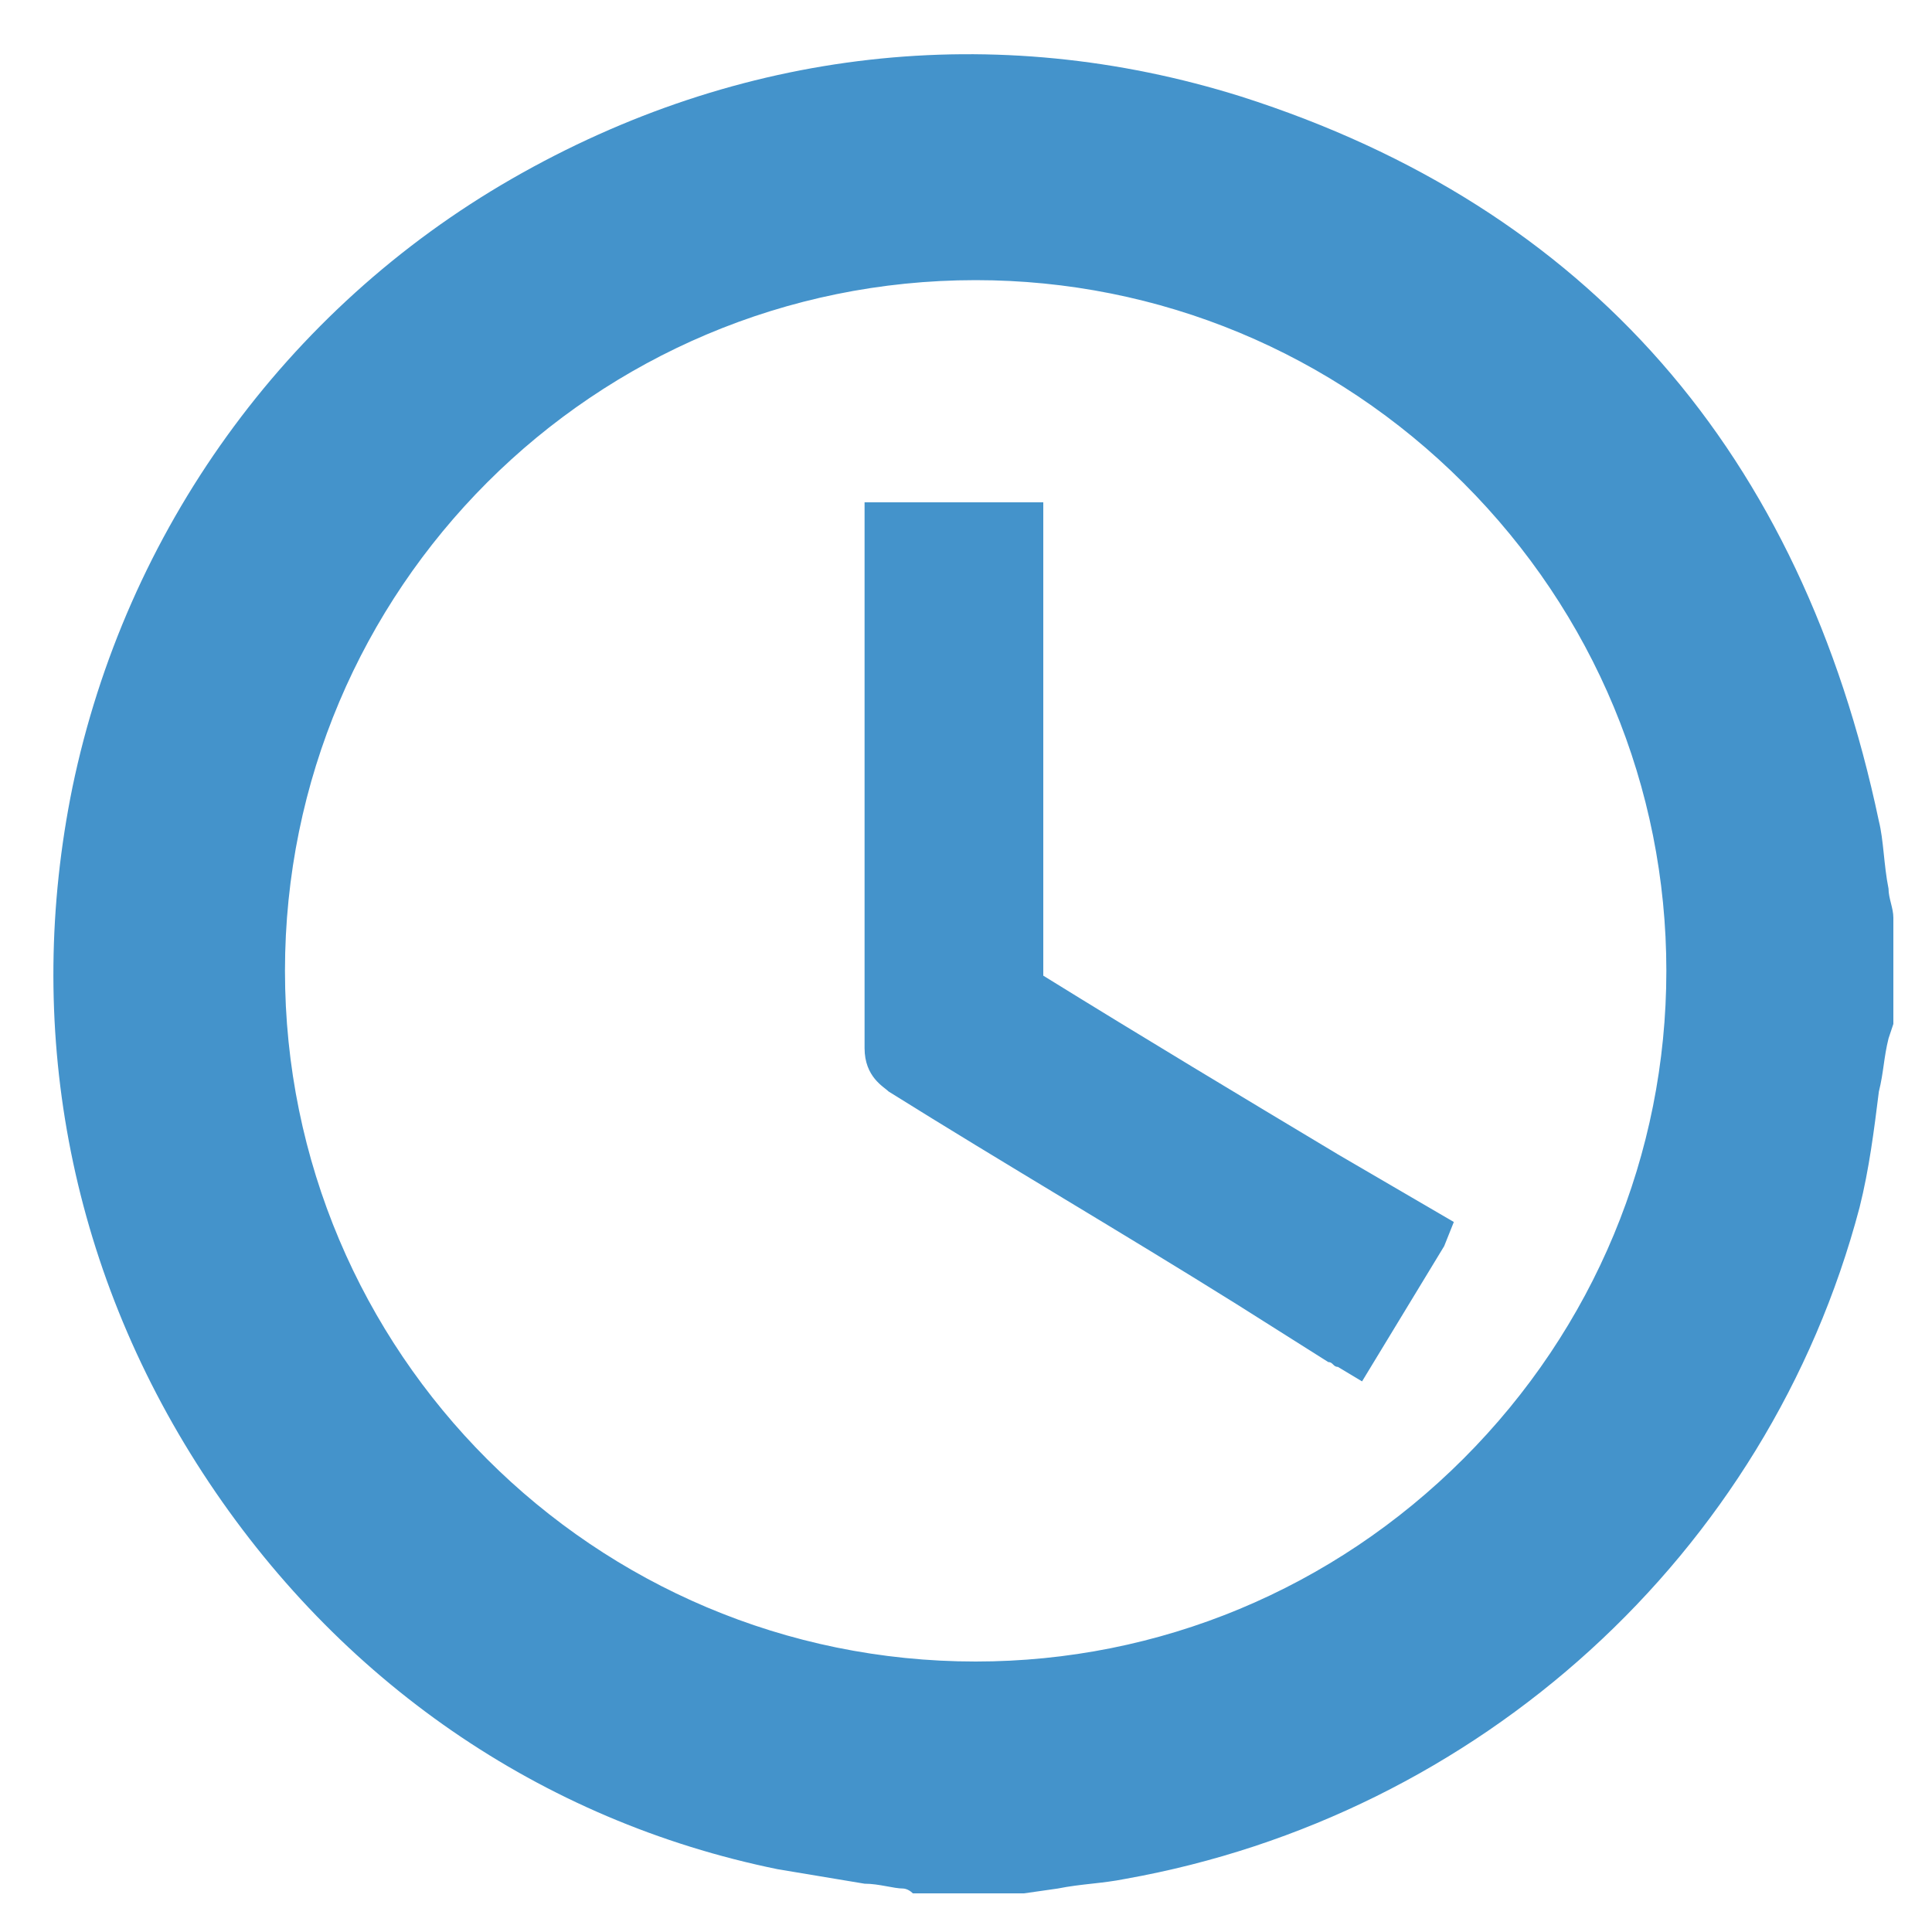
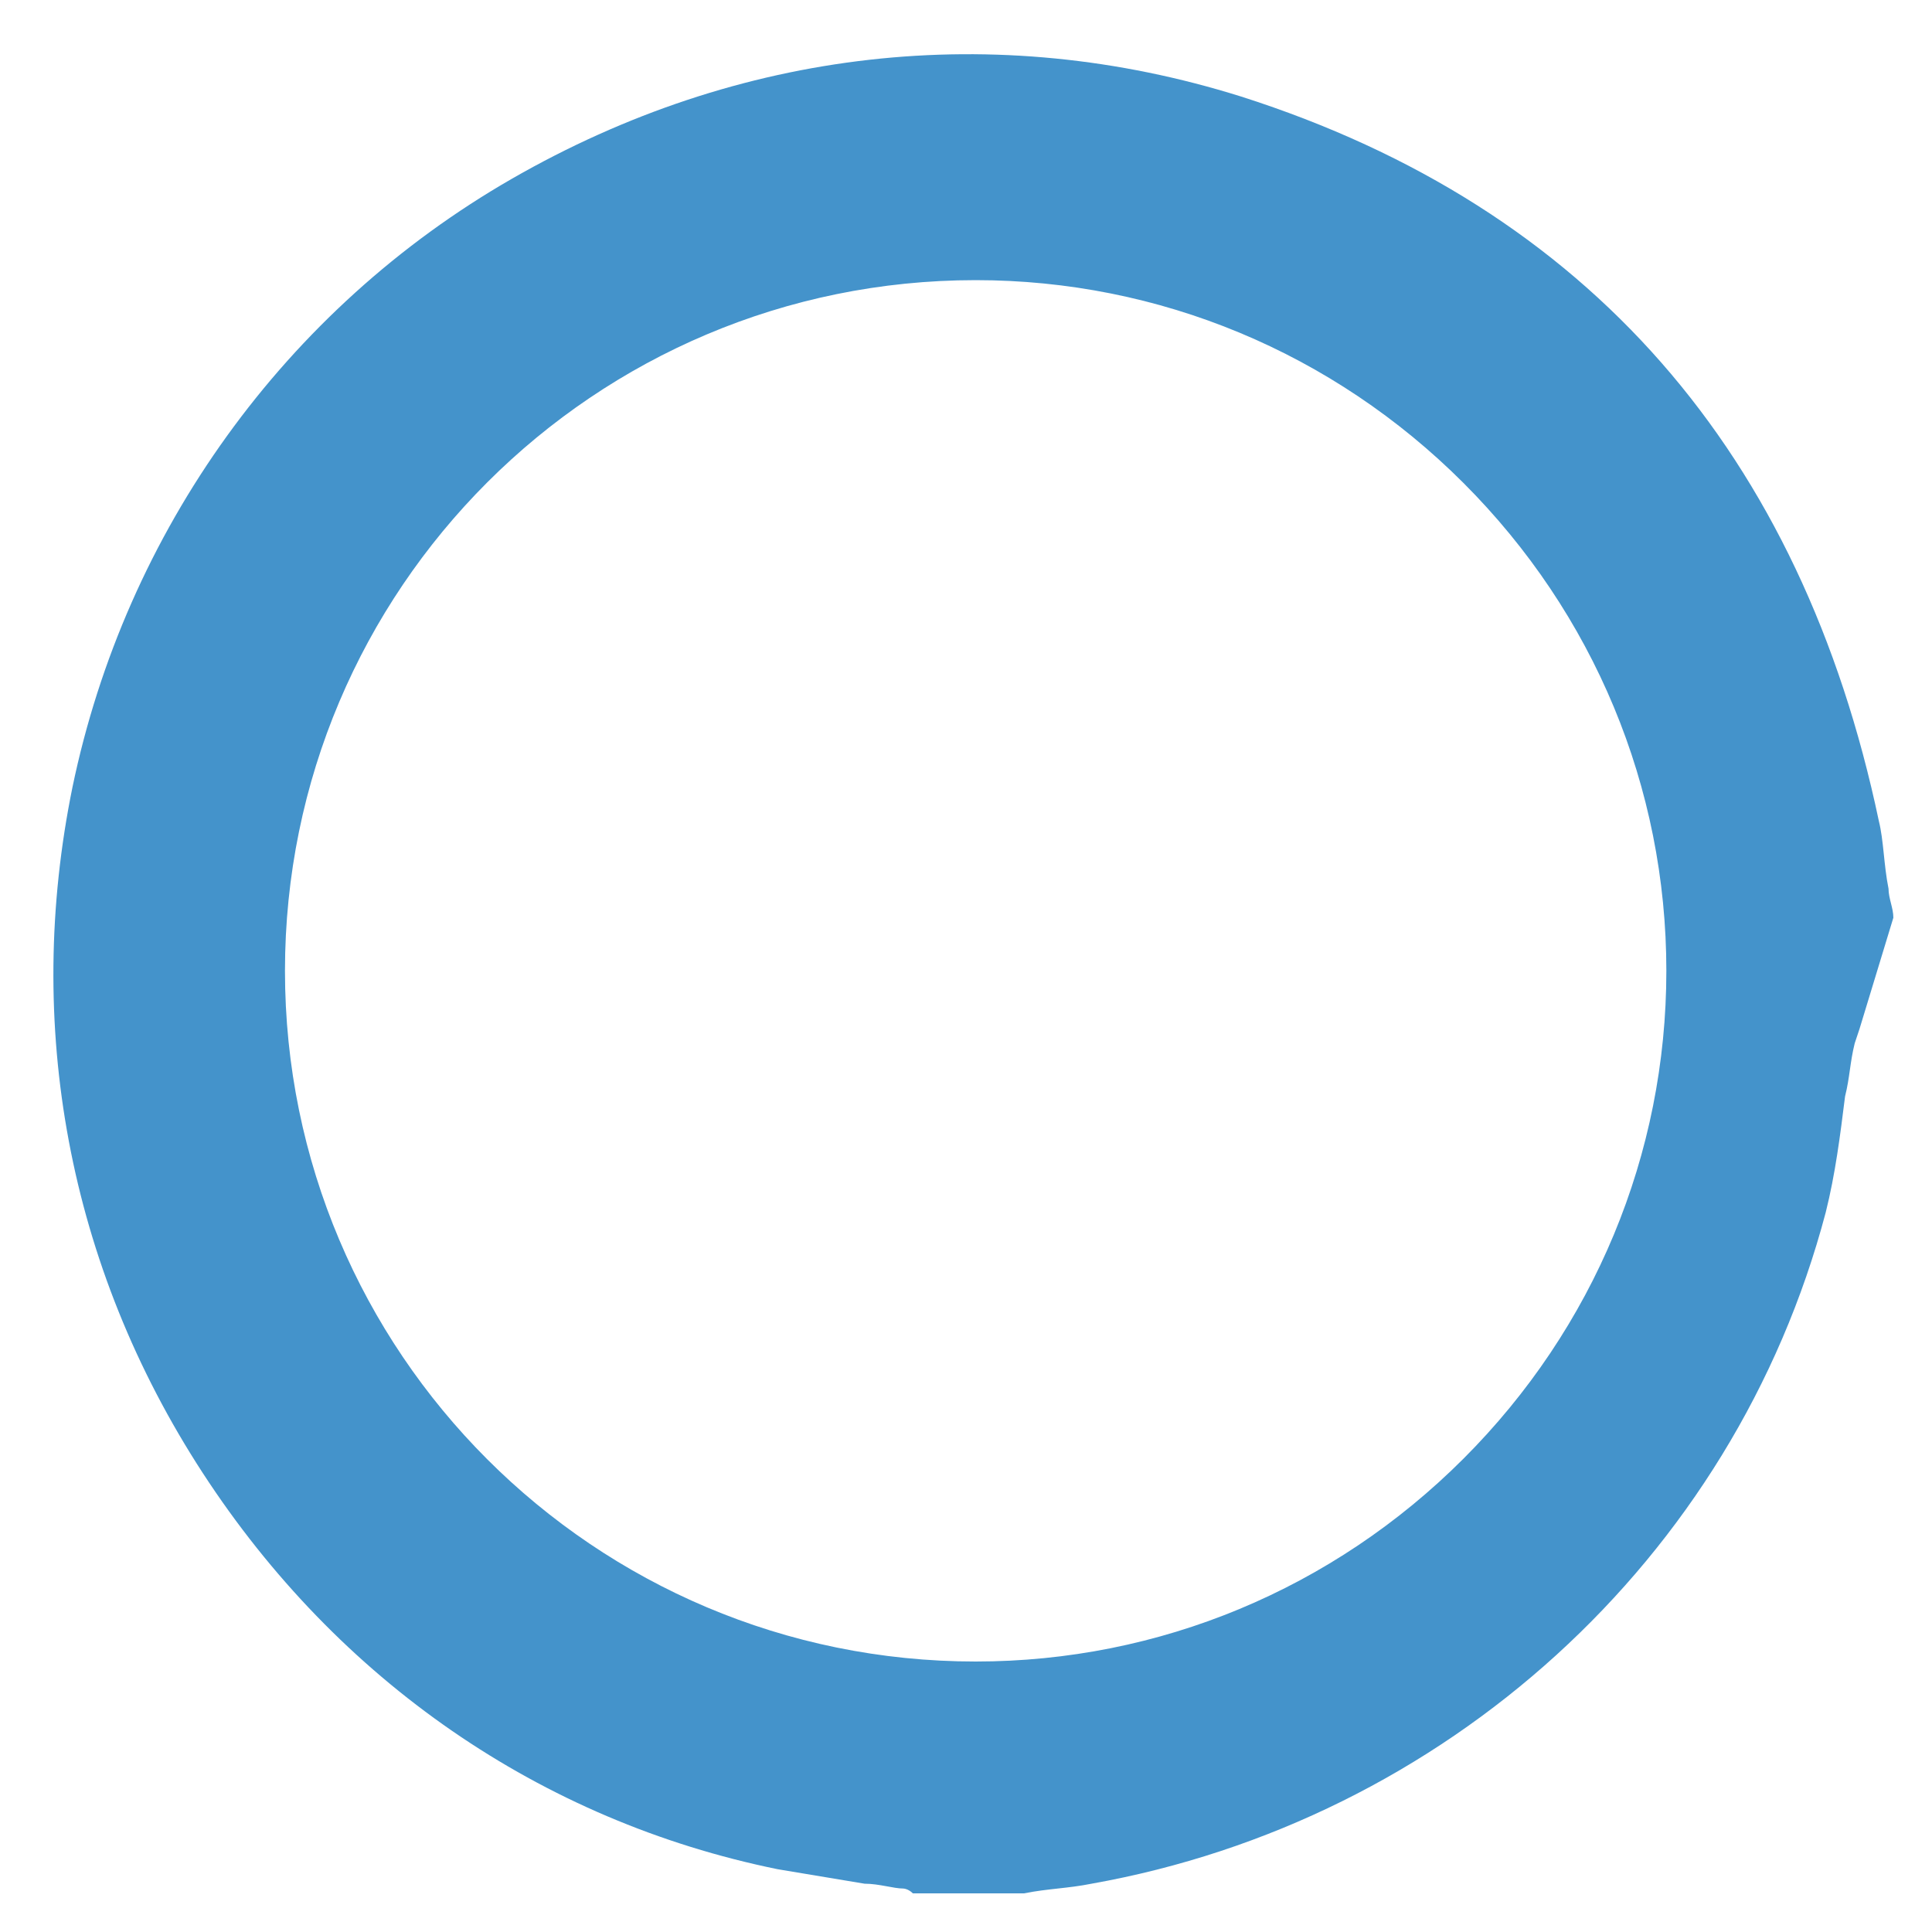
<svg xmlns="http://www.w3.org/2000/svg" version="1.1" id="圖層_1" x="0px" y="0px" viewBox="0 0 40 40" style="enable-background:new 0 0 40 40;" xml:space="preserve">
  <style type="text/css">
	.st0{fill:#4493CB;}
</style>
  <g>
-     <path class="st0" d="M39.2,19c0-0.2-0.1-0.4-0.1-0.6c-0.1-0.5-0.1-1-0.2-1.4c-1.6-7.6-6-12.7-13.2-15c-5.1-1.6-10.4-1-15.1,1.7   c-4.7,2.7-8,7.3-9.1,12.6c-1,4.9-0.1,9.9,2.7,14.2c2.8,4.3,7,7.2,11.9,8.2c0.6,0.1,1.2,0.2,1.8,0.3c0.3,0,0.6,0.1,0.8,0.1   c0,0,0.1,0,0.2,0.1l2.3,0l0.7-0.1c0.5-0.1,0.9-0.1,1.4-0.2c7.3-1.3,13.3-6.7,15.2-13.9c0.2-0.8,0.3-1.6,0.4-2.4   c0.1-0.4,0.1-0.7,0.2-1.1l0.1-0.3L39.2,19z M34.5,20.1c0,3.8-1.5,7.4-4.2,10.1c-2.7,2.7-6.3,4.2-10.1,4.2   c-7.9,0-14.3-6.4-14.3-14.3c0-7.9,6.4-14.3,14.3-14.3c0,0,0,0,0,0c3.8,0,7.4,1.5,10.1,4.2C33,12.7,34.5,16.3,34.5,20.1z" />
-     <path class="st0" d="M21.6,20.2c0,0,0,0,0-0.1c0-2.3,0-4.6,0-6.8v-2.9h-3.7l0,0.6c0,0.1,0,0.2,0,0.2l0,2.6c0,2.6,0,5.3,0,7.9   c0,0.6,0.4,0.8,0.5,0.9c2.4,1.5,4.8,2.9,7.2,4.4l1.9,1.2c0.1,0,0.1,0.1,0.2,0.1l0.5,0.3l1.7-2.8l0.2-0.5l-2.4-1.4   C25.7,22.7,23.7,21.5,21.6,20.2z" />
+     <path class="st0" d="M39.2,19c0-0.2-0.1-0.4-0.1-0.6c-0.1-0.5-0.1-1-0.2-1.4c-1.6-7.6-6-12.7-13.2-15c-5.1-1.6-10.4-1-15.1,1.7   c-4.7,2.7-8,7.3-9.1,12.6c-1,4.9-0.1,9.9,2.7,14.2c2.8,4.3,7,7.2,11.9,8.2c0.6,0.1,1.2,0.2,1.8,0.3c0.3,0,0.6,0.1,0.8,0.1   c0,0,0.1,0,0.2,0.1l2.3,0c0.5-0.1,0.9-0.1,1.4-0.2c7.3-1.3,13.3-6.7,15.2-13.9c0.2-0.8,0.3-1.6,0.4-2.4   c0.1-0.4,0.1-0.7,0.2-1.1l0.1-0.3L39.2,19z M34.5,20.1c0,3.8-1.5,7.4-4.2,10.1c-2.7,2.7-6.3,4.2-10.1,4.2   c-7.9,0-14.3-6.4-14.3-14.3c0-7.9,6.4-14.3,14.3-14.3c0,0,0,0,0,0c3.8,0,7.4,1.5,10.1,4.2C33,12.7,34.5,16.3,34.5,20.1z" />
  </g>
</svg>